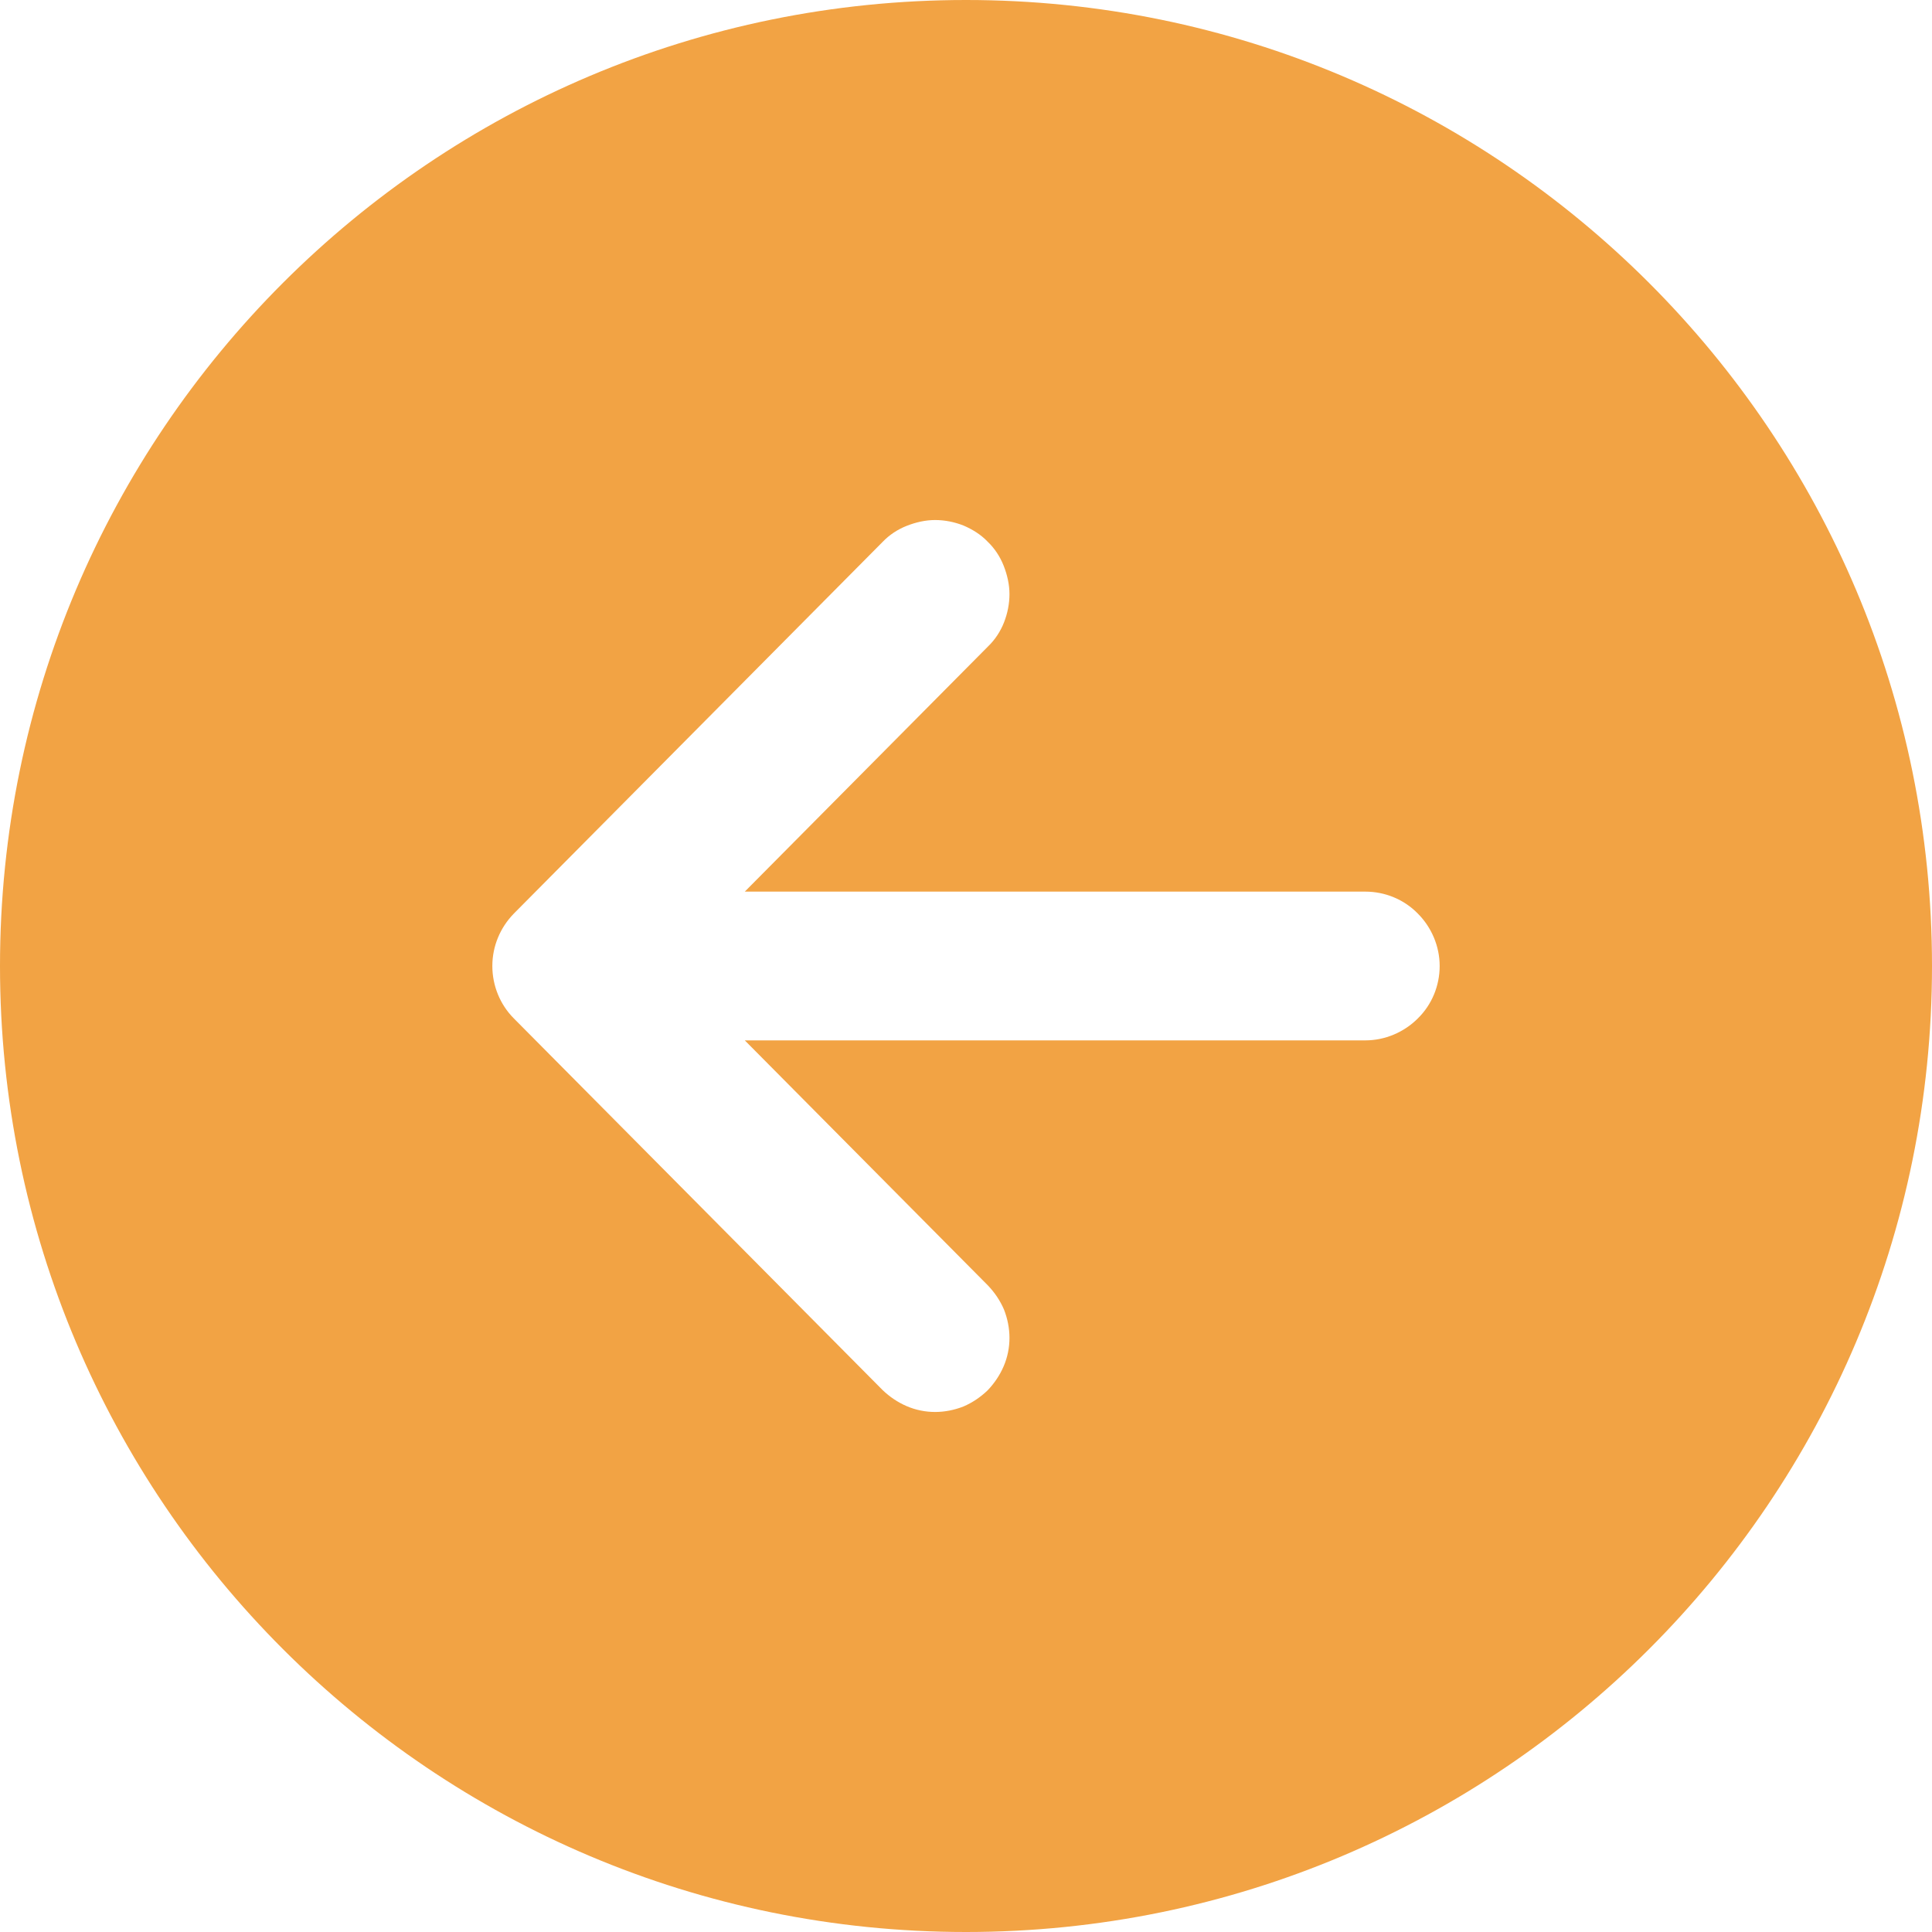
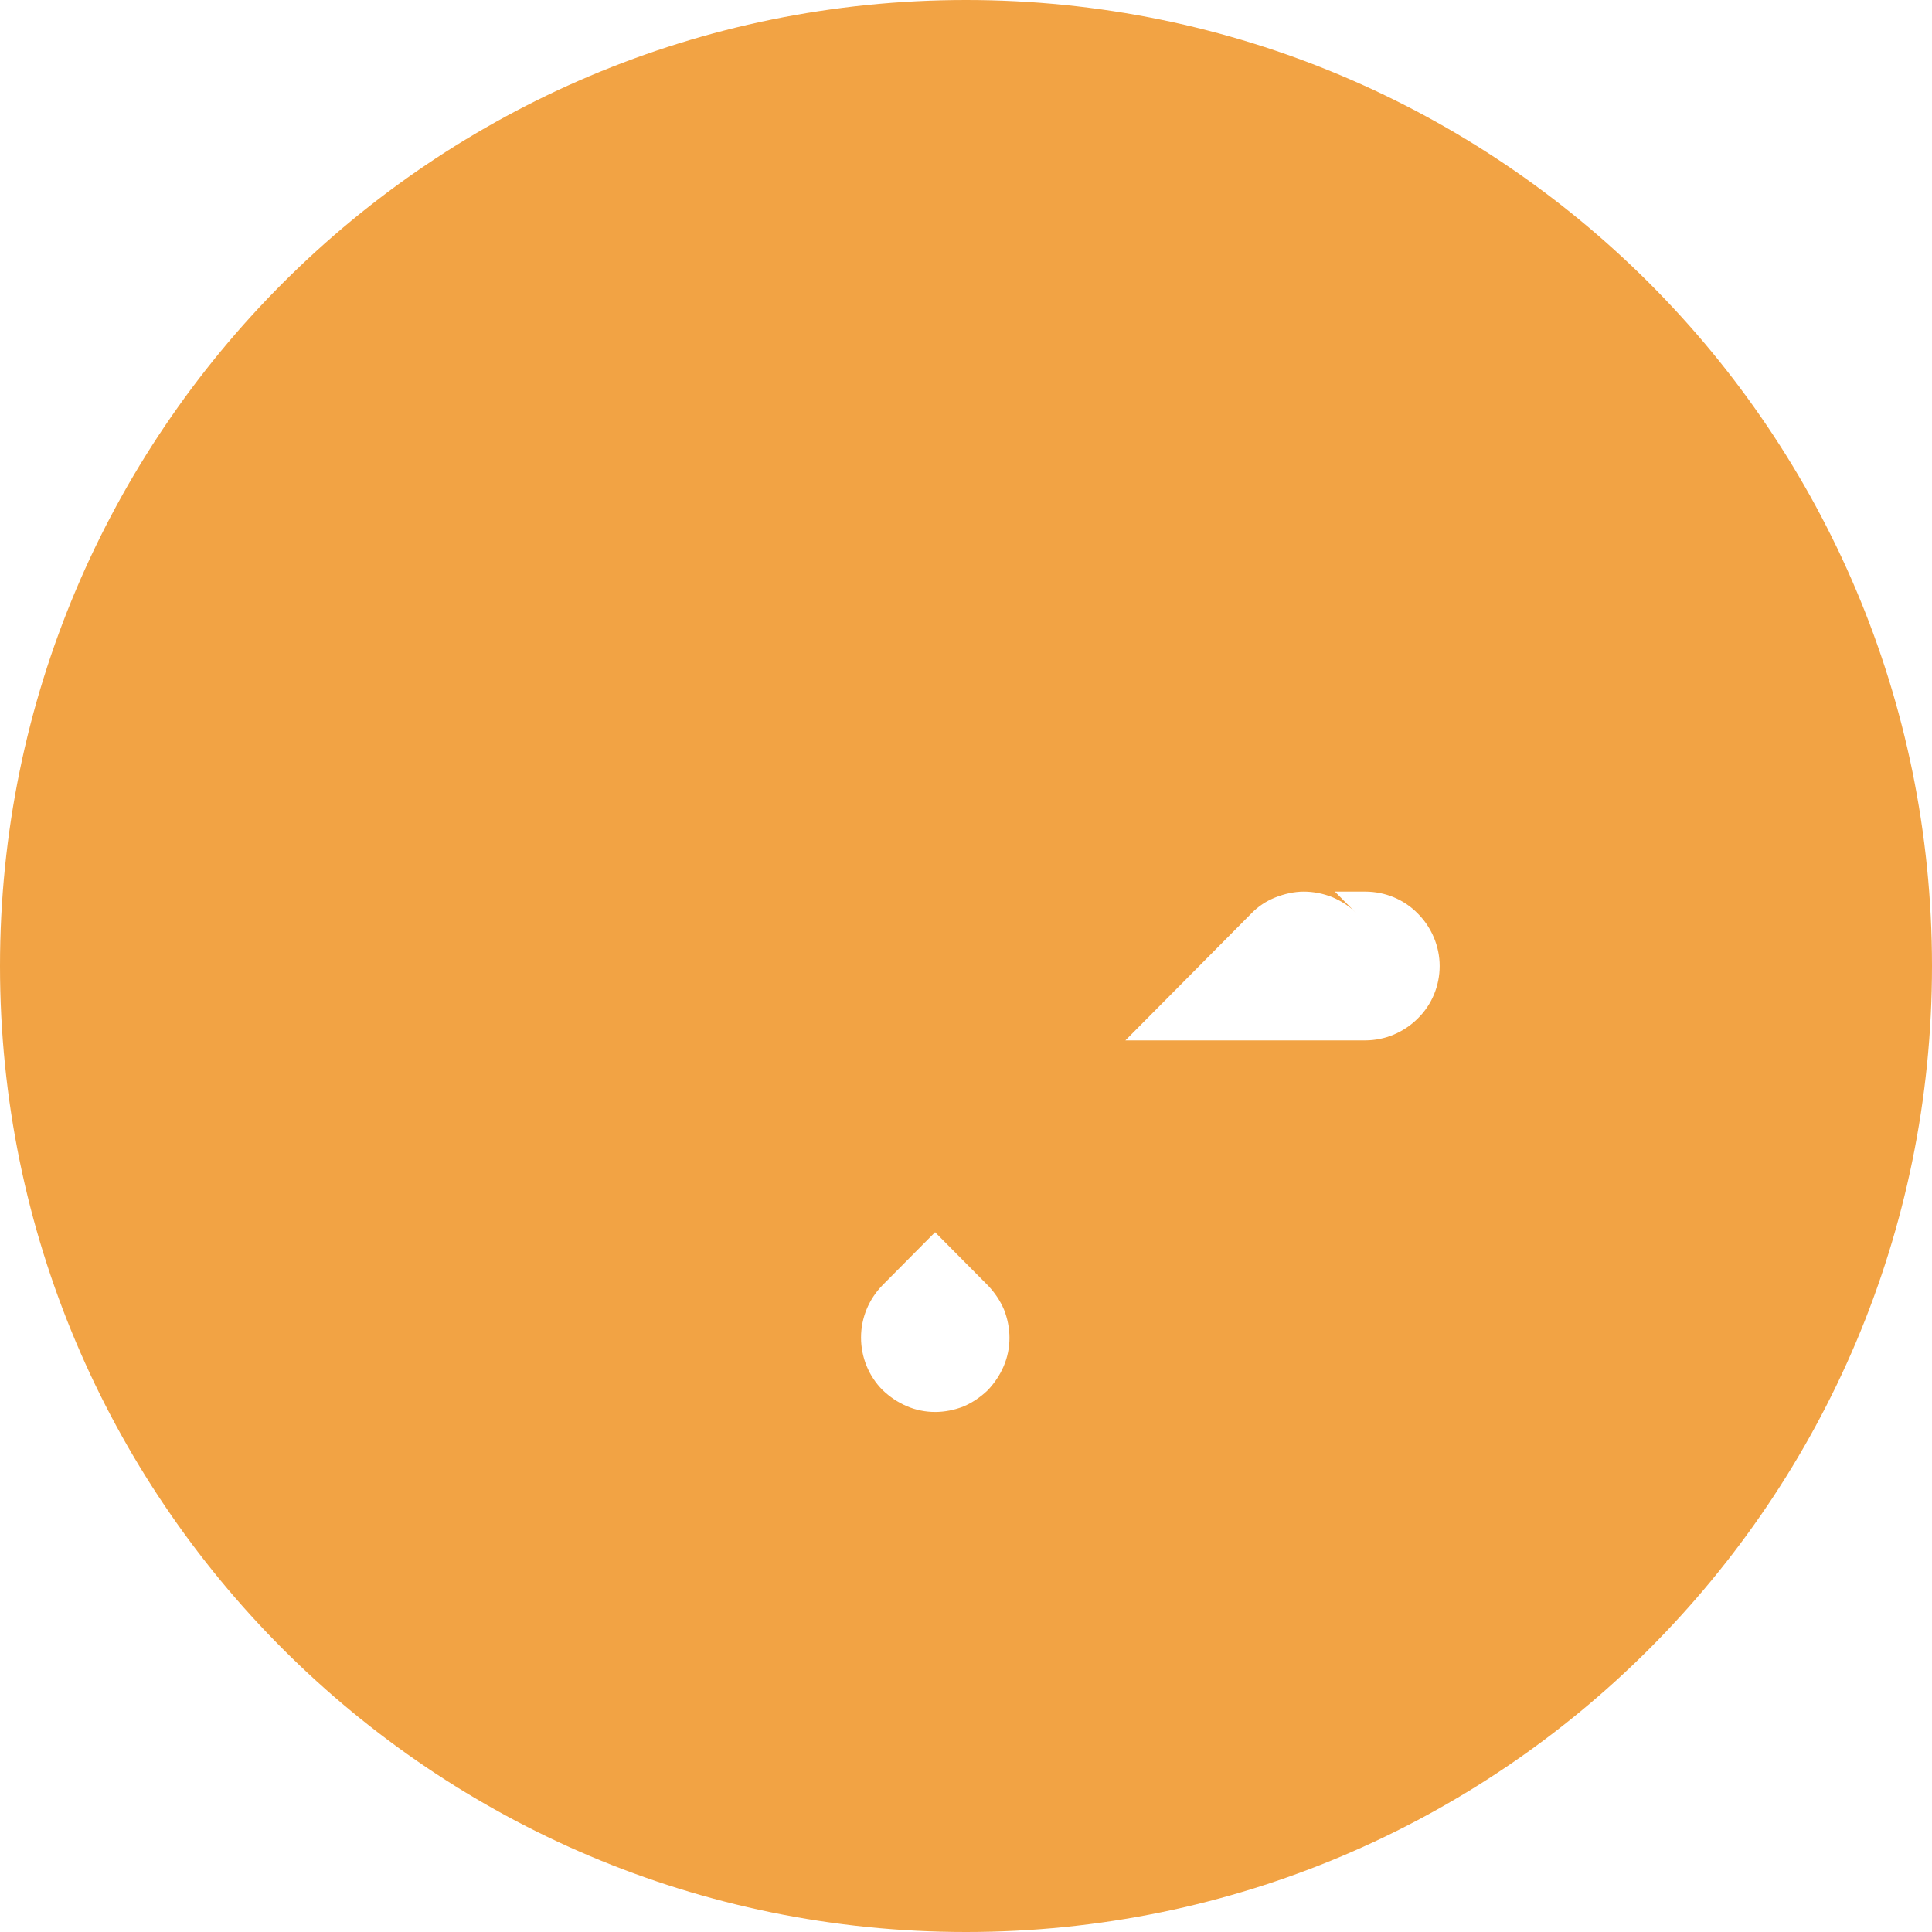
<svg xmlns="http://www.w3.org/2000/svg" id="Layer_1" width="60" height="60" viewBox="0 0 60 60">
  <defs>
    <style>.cls-1{fill:#f2a344;}</style>
  </defs>
-   <path class="cls-1" d="m0,30c0,16.57,13.43,30,30,30s30-13.43,30-30S46.57,0,30,0,0,13.43,0,30Zm30.67-13.18c.22.21.39.47.5.75s.18.58.18.88c0,.3-.06.6-.17.88-.11.28-.28.54-.5.75l-7.55,7.61h19.27c.61,0,1.2.24,1.63.68.43.43.68,1.02.68,1.63s-.24,1.2-.68,1.63c-.43.43-1.02.68-1.63.68h-19.27l7.55,7.61c.21.22.38.47.5.75.11.28.17.58.17.88,0,.3-.06.6-.18.88-.12.28-.29.53-.5.75-.22.21-.47.38-.75.5-.28.11-.58.17-.88.17-.3,0-.6-.06-.88-.18-.28-.12-.53-.29-.75-.5l-11.45-11.54c-.43-.43-.67-1.02-.67-1.63s.24-1.19.67-1.63l11.45-11.54c.21-.22.47-.39.75-.5s.58-.18.88-.18.6.06.88.17c.28.12.54.28.75.5h0Z" />
+   <path class="cls-1" d="m0,30c0,16.57,13.43,30,30,30s30-13.43,30-30S46.57,0,30,0,0,13.43,0,30Zm30.67-13.18c.22.21.39.47.5.75s.18.58.18.88c0,.3-.06.6-.17.88-.11.28-.28.54-.5.75l-7.55,7.61h19.27c.61,0,1.2.24,1.63.68.43.43.68,1.02.68,1.63s-.24,1.2-.68,1.63c-.43.43-1.02.68-1.63.68h-19.27l7.55,7.61c.21.22.38.47.5.75.11.28.17.58.17.88,0,.3-.06.6-.18.88-.12.28-.29.53-.5.75-.22.21-.47.38-.75.5-.28.11-.58.17-.88.17-.3,0-.6-.06-.88-.18-.28-.12-.53-.29-.75-.5c-.43-.43-.67-1.02-.67-1.63s.24-1.19.67-1.63l11.45-11.54c.21-.22.47-.39.75-.5s.58-.18.88-.18.6.06.88.17c.28.12.54.28.75.5h0Z" />
</svg>